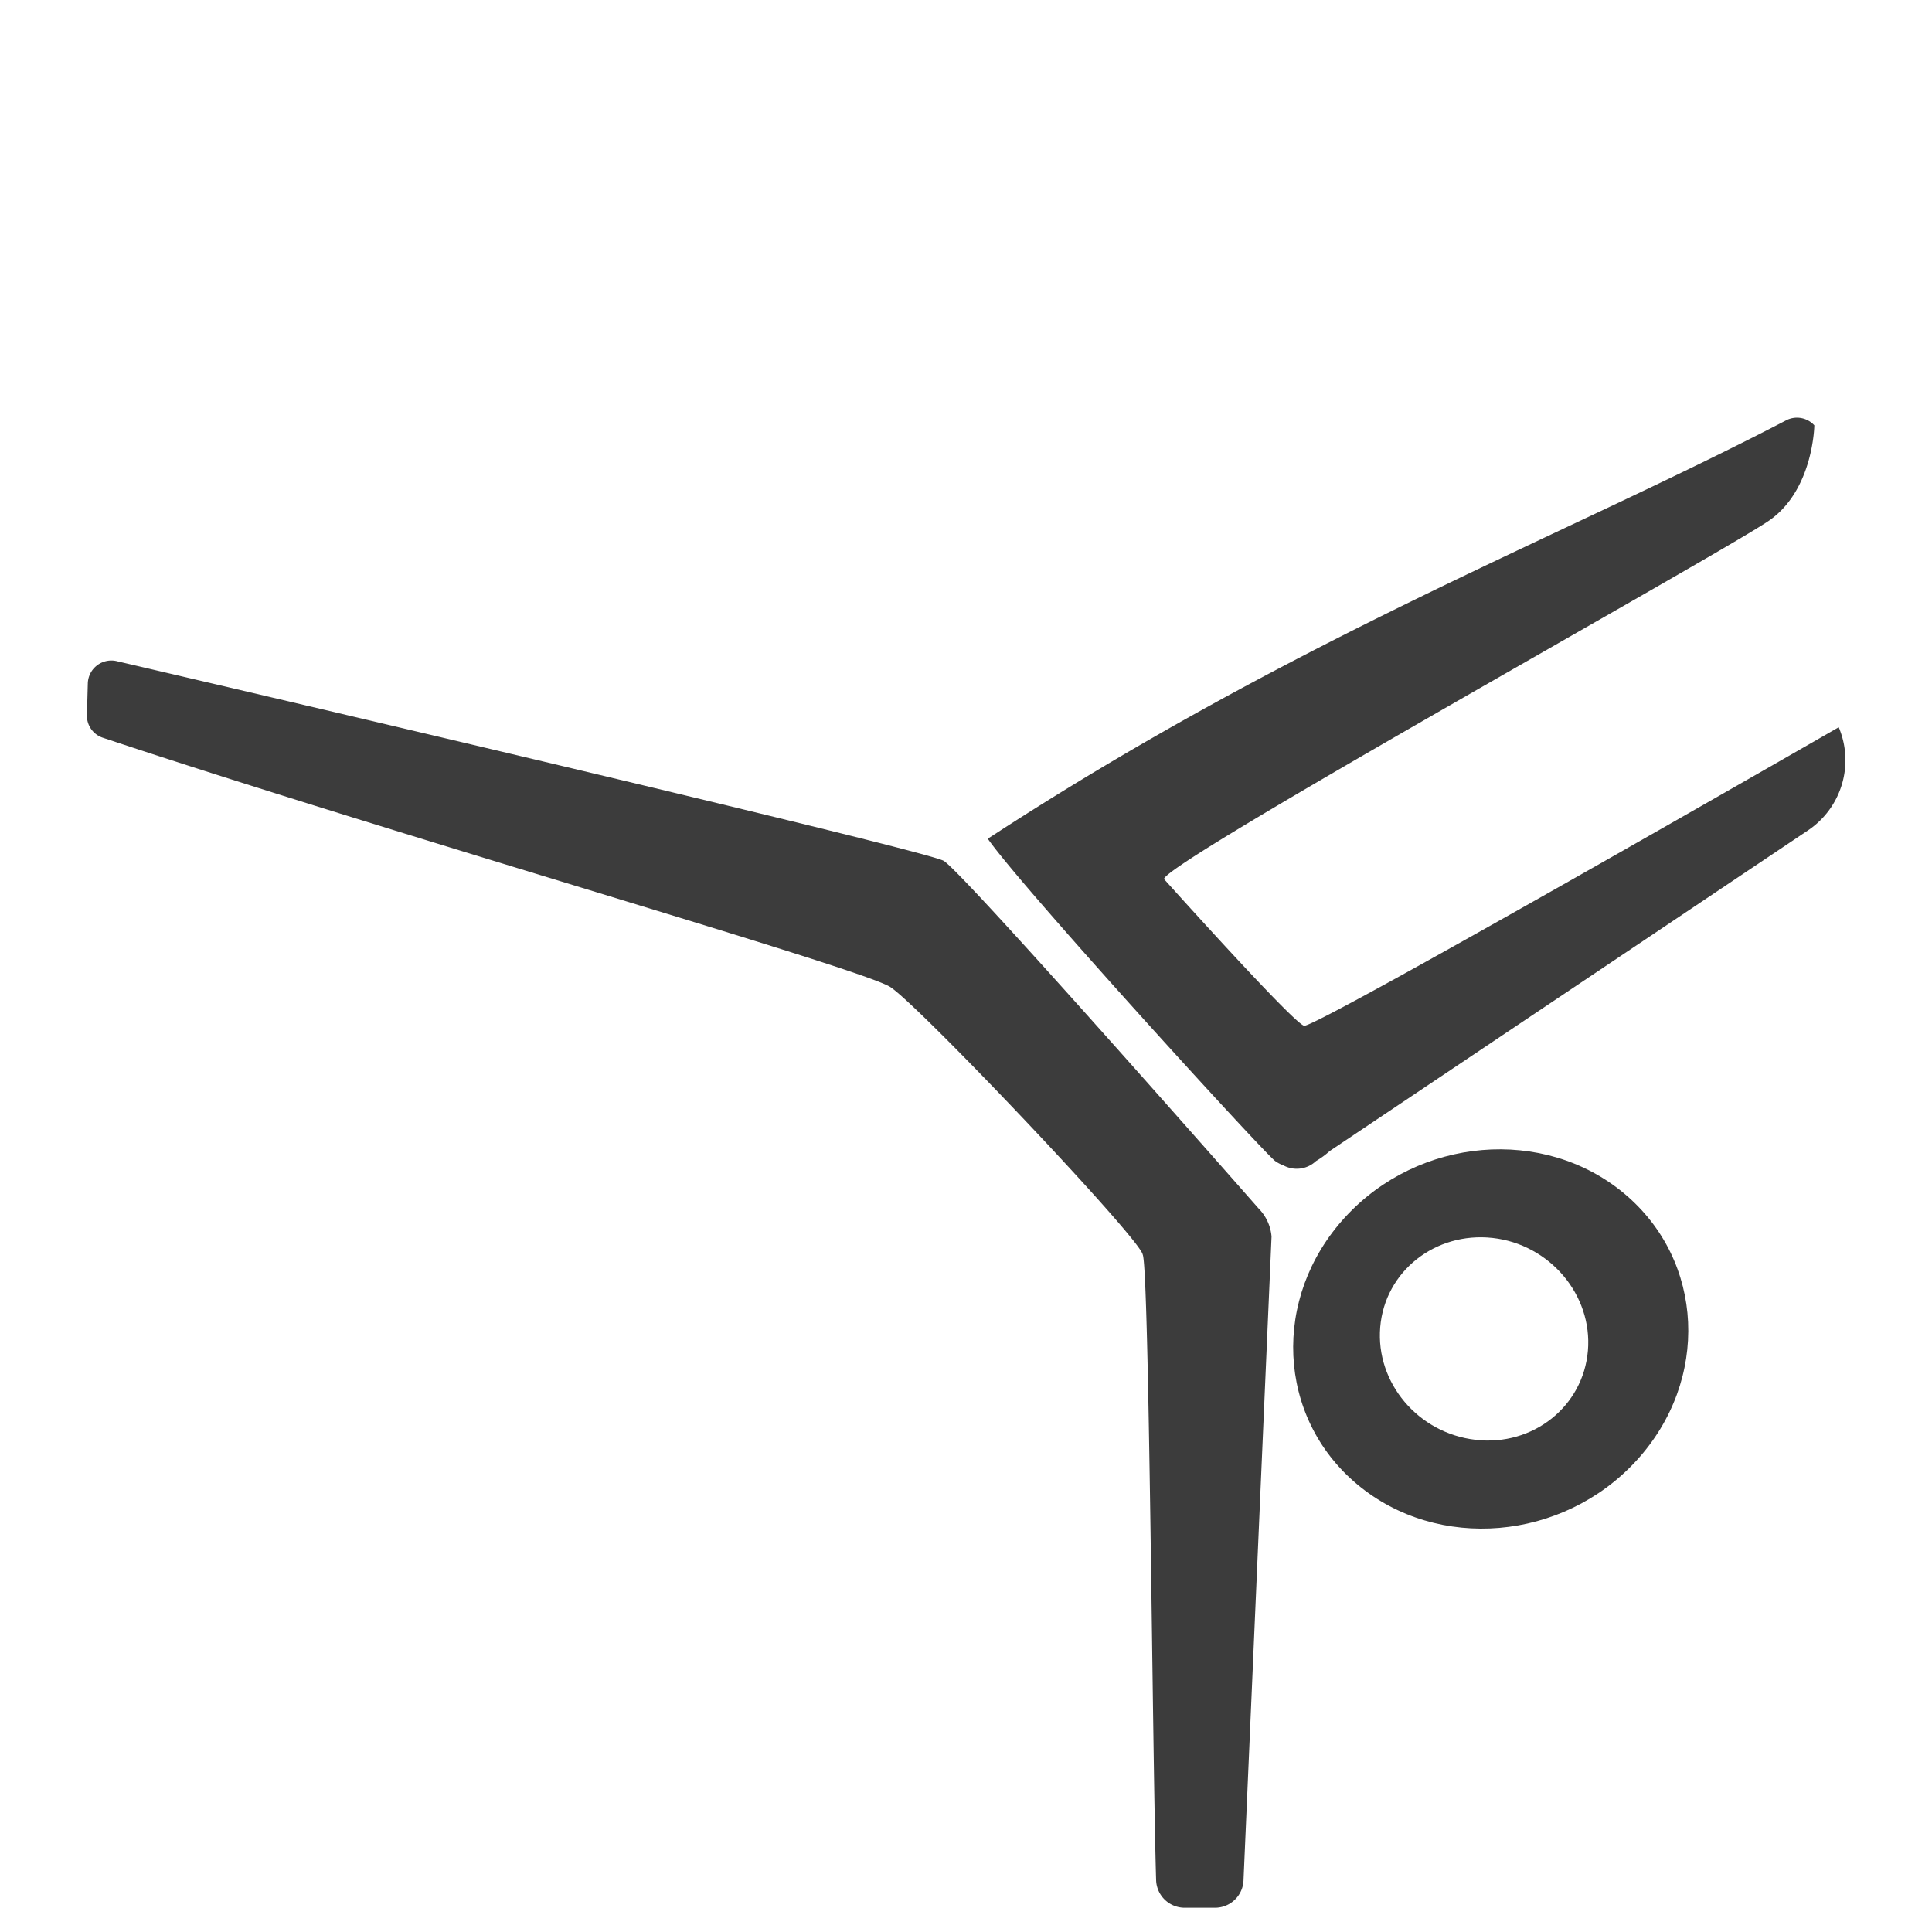
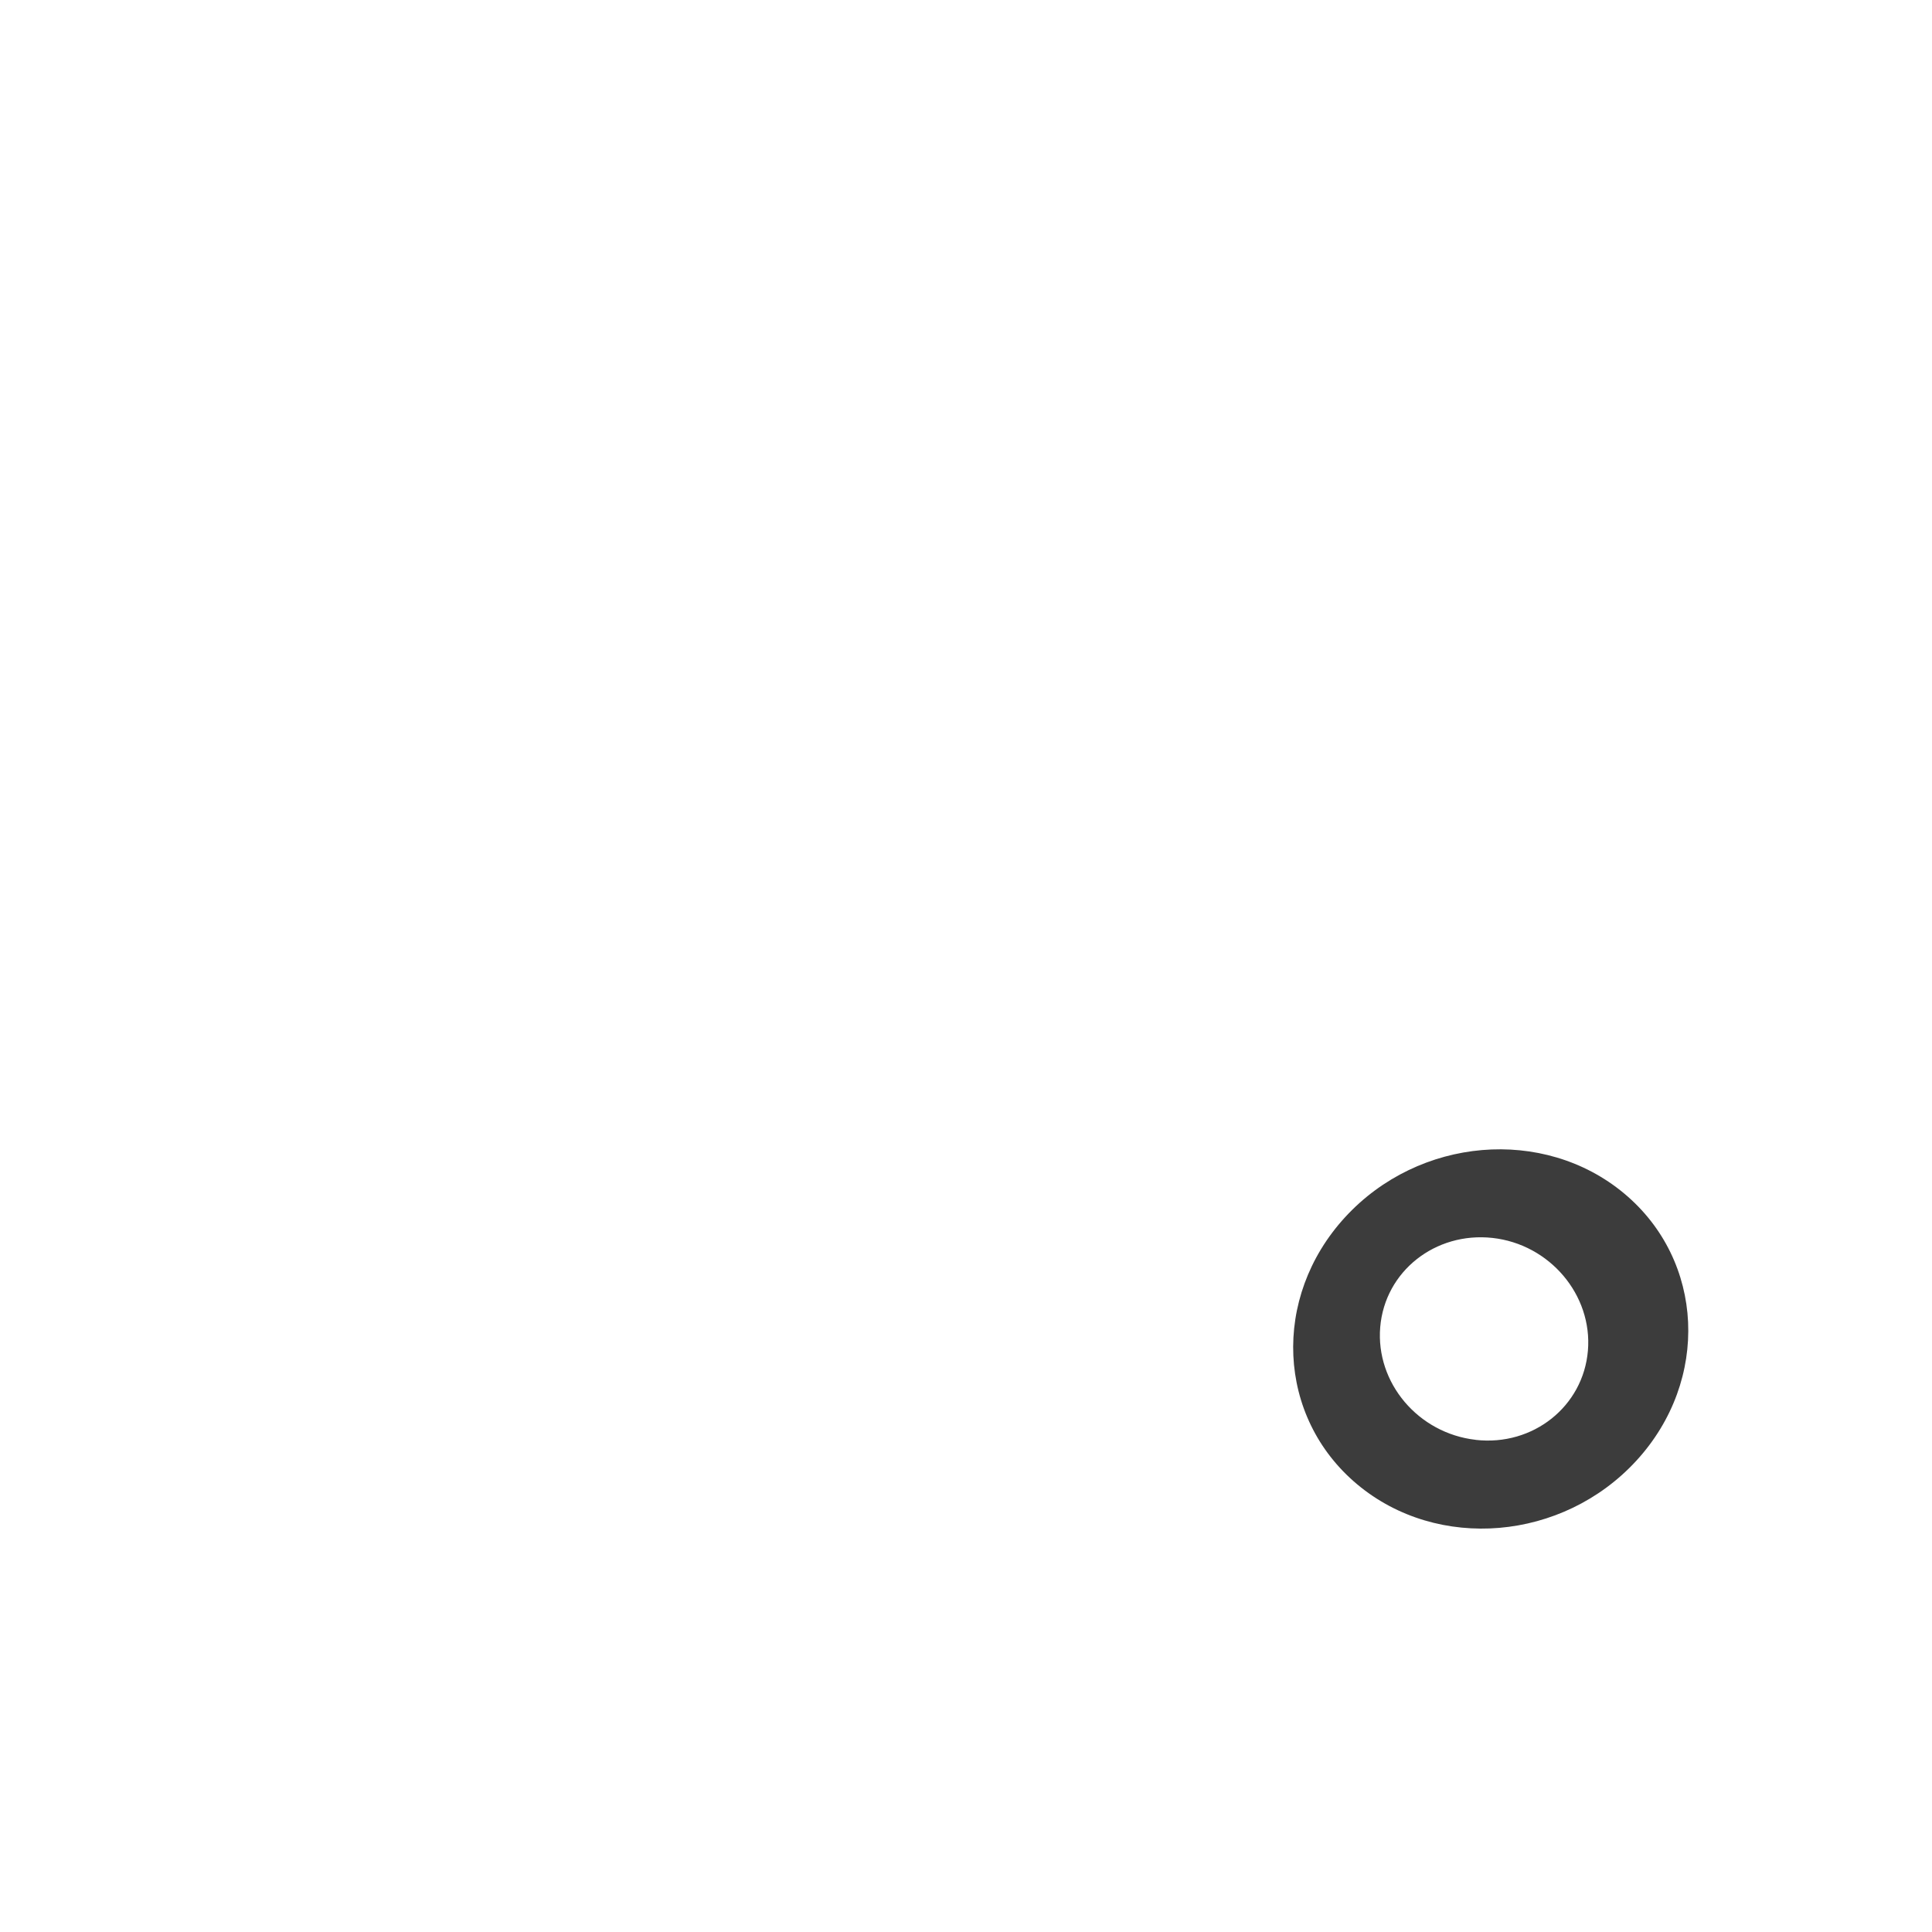
<svg xmlns="http://www.w3.org/2000/svg" id="Ebene_1" data-name="Ebene 1" viewBox="0 0 400 400">
  <defs>
    <style>.cls-1{fill:#3c3c3c;}</style>
  </defs>
  <title>turnen2</title>
  <path class="cls-1" d="M336.27,247.1c-16.66-13.91-42.53-11.71-57.79,4.92s-14.13,41.39,2.53,55.31,42.53,11.71,57.79-4.92S352.92,261,336.27,247.1Zm-30.75,51c-11.89-1.35-20.73-11.8-19.76-23.34S297.16,255,309,256.3s20.73,11.8,19.76,23.34S317.4,299.46,305.52,298.11Z" />
-   <path class="cls-1" d="M260.48,250.09s-61-69.45-65.1-71.86S24.32,136.92,24.32,136.92a4.88,4.88,0,0,0-6.14,4.56L18,148a4.79,4.79,0,0,0,3.26,4.73c61.39,20.42,157.07,47.76,163.05,51.61s51.7,52.06,52.27,55.39c1.36,2.62,2,103.8,2.78,129.51a5.91,5.91,0,0,0,5.92,5.74l6.29,0a5.91,5.91,0,0,0,5.89-5.77l5.8-133.2a9.39,9.39,0,0,0-2.7-5.83Z" />
-   <path class="cls-1" d="M380.69,150.57S272.29,212.95,270,212.37,241,182,241,182c-.11-3.33,116.25-67.89,125.36-74.28s9.28-19.66,9.28-19.66a4.88,4.88,0,0,0-5.9-1C323.75,111,268.32,132,204.51,173.65c6.93,10,57.23,65.09,59.5,66.73a7.29,7.29,0,0,0,1.73.91,5.79,5.79,0,0,0,6.72-.9,17,17,0,0,0,2.84-2.08l99-66.37A17.49,17.49,0,0,0,380.69,150.57Z" />
</svg>